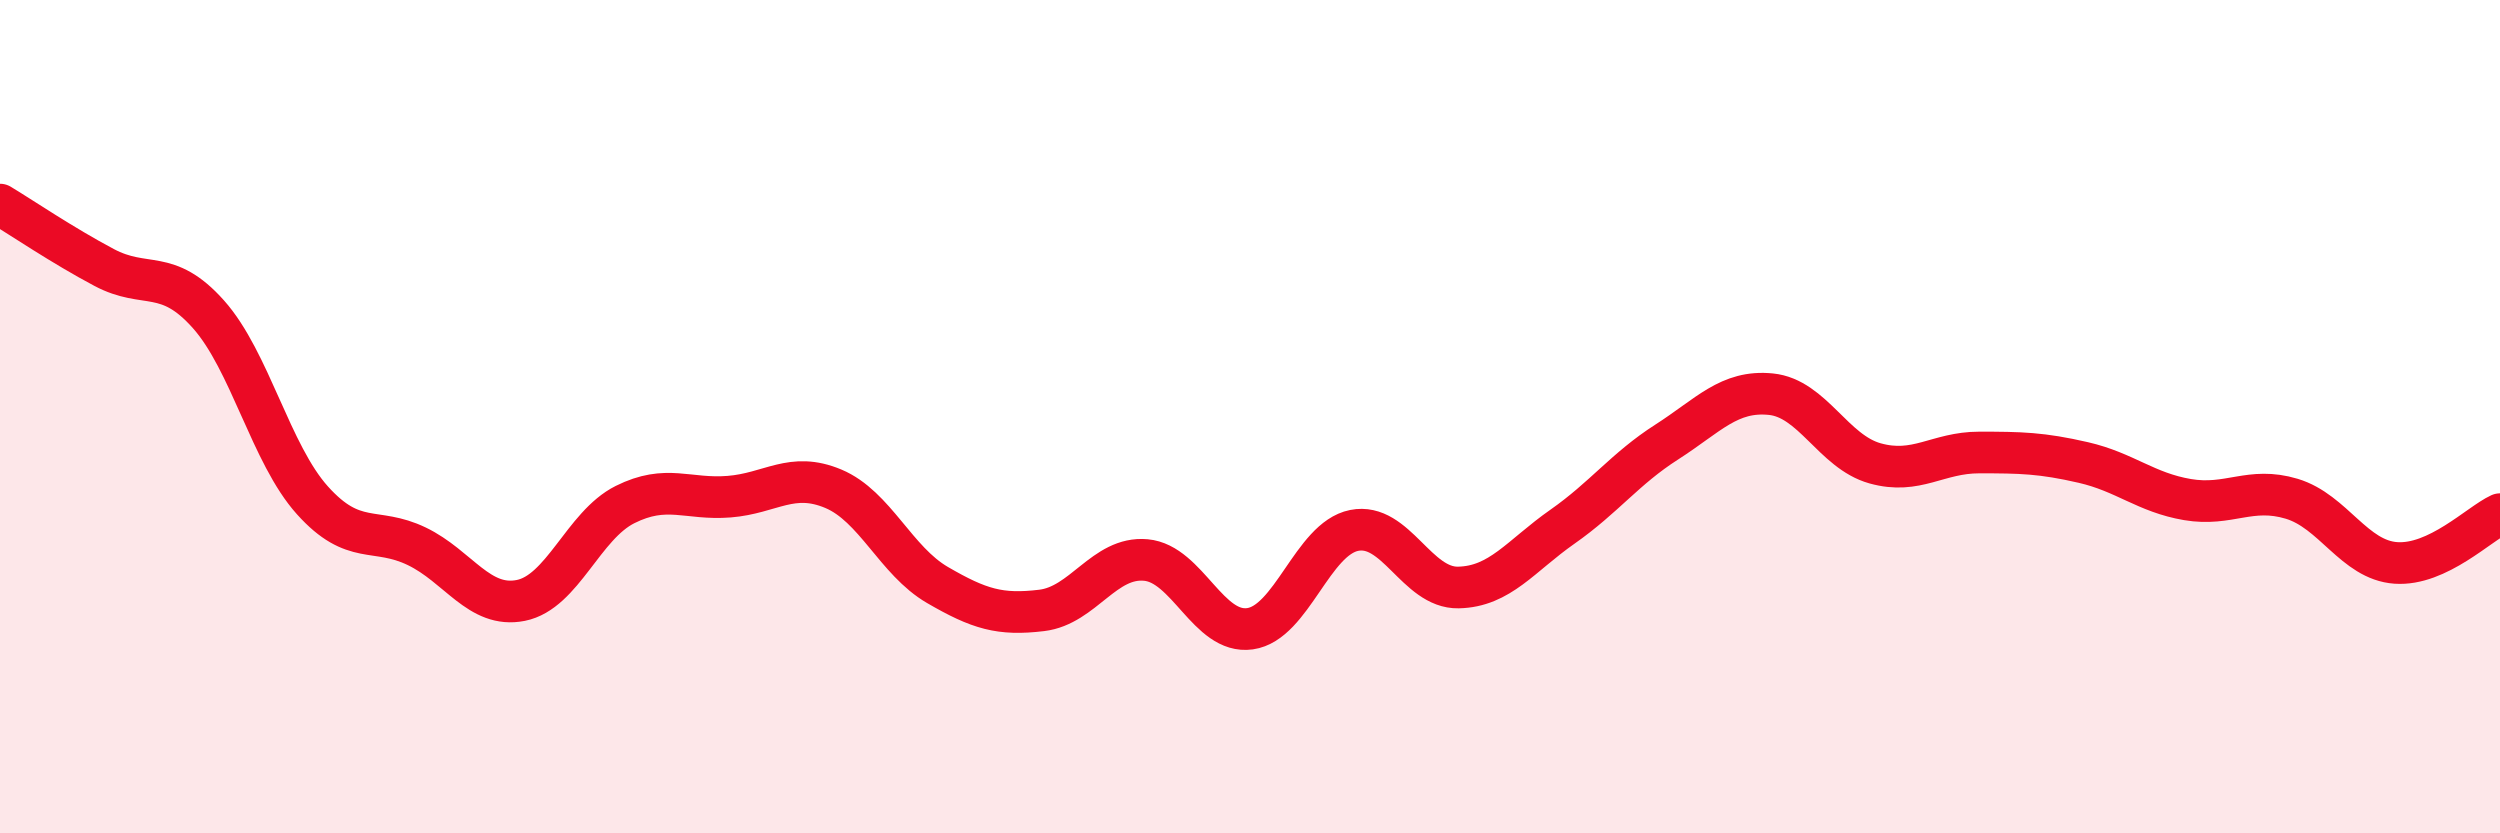
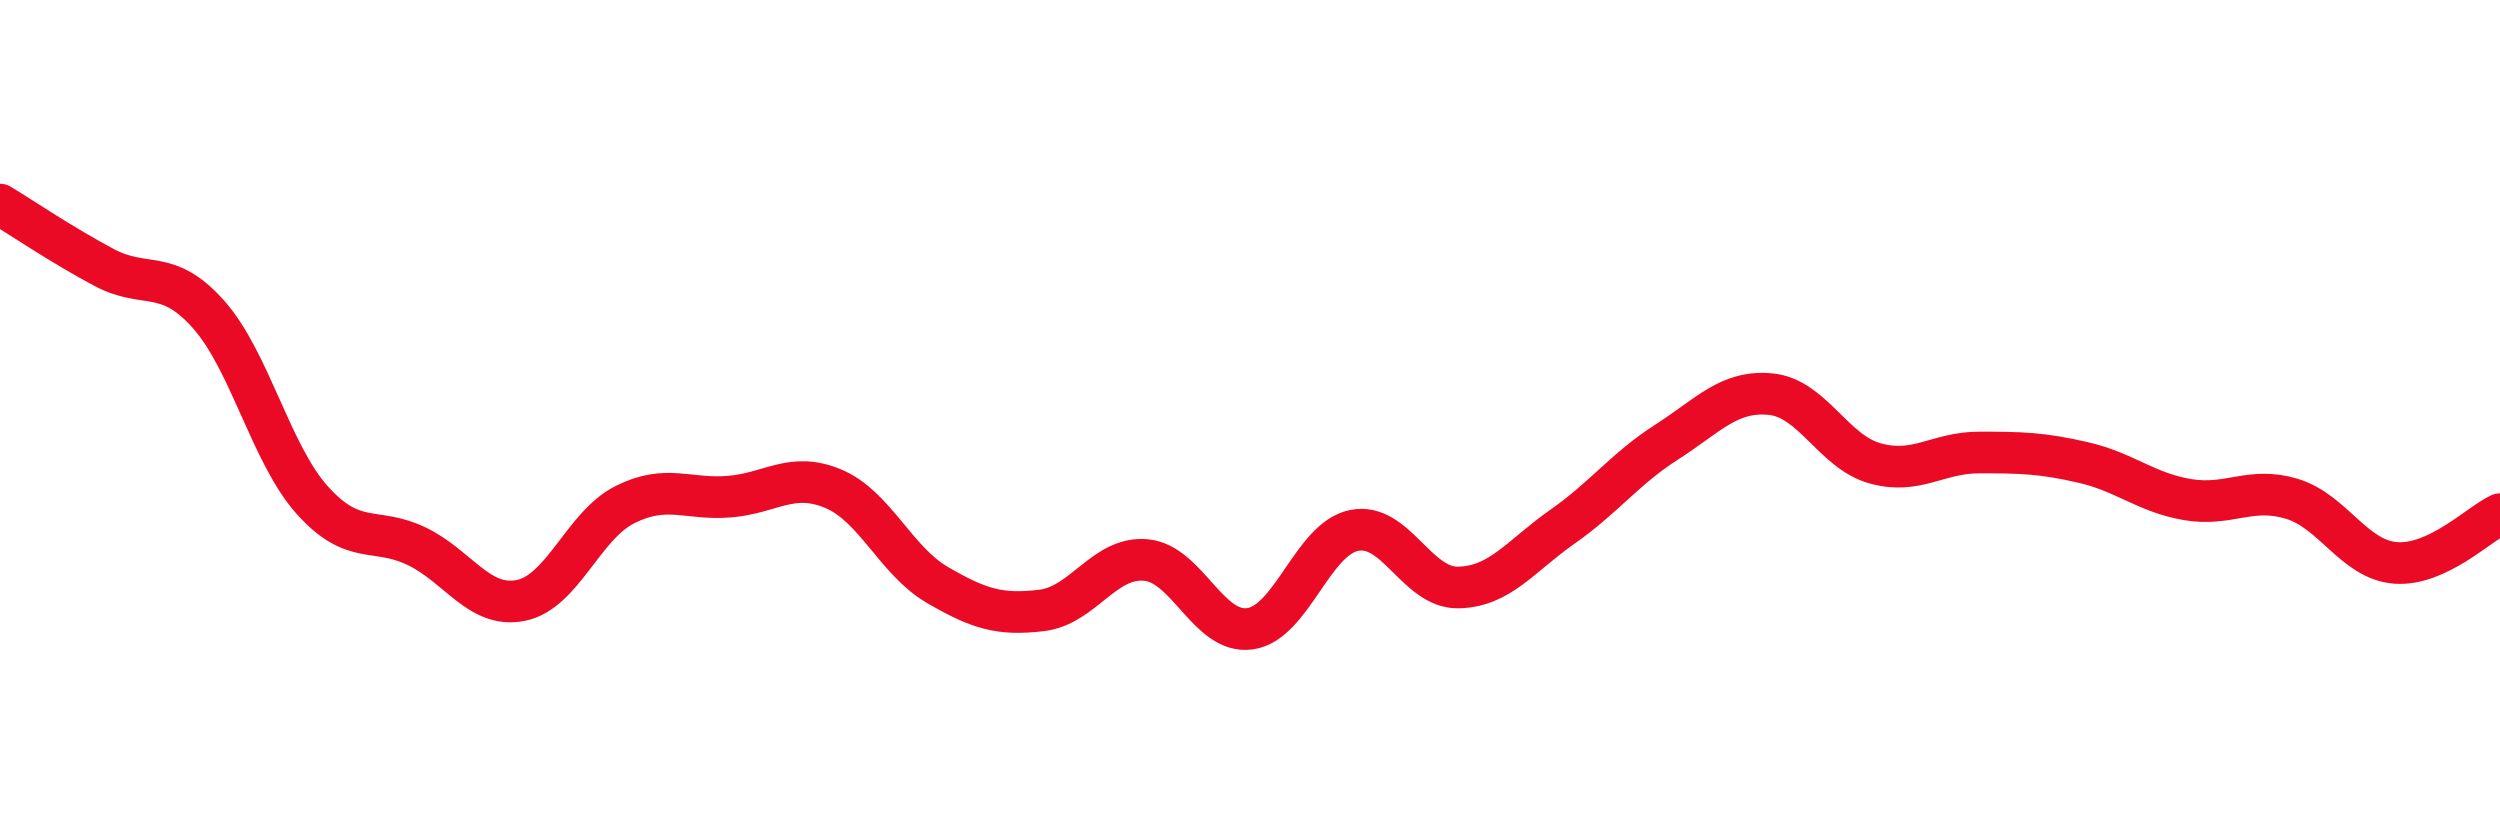
<svg xmlns="http://www.w3.org/2000/svg" width="60" height="20" viewBox="0 0 60 20">
-   <path d="M 0,4.91 C 0.5,5.21 1.5,5.89 2.5,6.42 C 3.5,6.95 4,6.42 5,7.54 C 6,8.66 6.5,10.9 7.5,12.01 C 8.5,13.12 9,12.63 10,13.11 C 11,13.59 11.5,14.61 12.5,14.41 C 13.5,14.21 14,12.61 15,12.11 C 16,11.61 16.5,12 17.5,11.92 C 18.5,11.84 19,11.31 20,11.73 C 21,12.15 21.5,13.46 22.5,14.04 C 23.5,14.62 24,14.77 25,14.65 C 26,14.53 26.5,13.35 27.5,13.44 C 28.5,13.53 29,15.23 30,15.09 C 31,14.95 31.5,12.93 32.5,12.73 C 33.5,12.53 34,14.12 35,14.1 C 36,14.08 36.5,13.34 37.5,12.64 C 38.5,11.94 39,11.25 40,10.61 C 41,9.97 41.5,9.36 42.5,9.46 C 43.5,9.56 44,10.84 45,11.12 C 46,11.4 46.5,10.86 47.5,10.86 C 48.5,10.86 49,10.87 50,11.1 C 51,11.33 51.5,11.82 52.5,11.99 C 53.5,12.16 54,11.67 55,11.97 C 56,12.27 56.5,13.44 57.5,13.51 C 58.5,13.58 59.5,12.57 60,12.34L60 20L0 20Z" fill="#EB0A25" opacity="0.1" stroke-linecap="round" stroke-linejoin="round" />
  <path d="M 0,4.91 C 0.5,5.21 1.5,5.89 2.5,6.42 C 3.5,6.95 4,6.42 5,7.54 C 6,8.66 6.5,10.9 7.5,12.01 C 8.5,13.12 9,12.63 10,13.11 C 11,13.59 11.5,14.61 12.5,14.41 C 13.5,14.21 14,12.61 15,12.11 C 16,11.61 16.5,12 17.5,11.92 C 18.5,11.84 19,11.31 20,11.73 C 21,12.15 21.5,13.46 22.5,14.04 C 23.5,14.62 24,14.77 25,14.65 C 26,14.53 26.5,13.35 27.5,13.44 C 28.5,13.53 29,15.23 30,15.09 C 31,14.95 31.5,12.93 32.5,12.73 C 33.5,12.53 34,14.12 35,14.1 C 36,14.08 36.5,13.34 37.5,12.64 C 38.5,11.94 39,11.25 40,10.61 C 41,9.97 41.5,9.36 42.5,9.46 C 43.5,9.56 44,10.84 45,11.12 C 46,11.4 46.5,10.86 47.5,10.86 C 48.5,10.86 49,10.87 50,11.1 C 51,11.33 51.5,11.82 52.5,11.99 C 53.5,12.16 54,11.67 55,11.97 C 56,12.27 56.5,13.44 57.5,13.51 C 58.5,13.58 59.5,12.57 60,12.34" stroke="#EB0A25" stroke-width="1" fill="none" stroke-linecap="round" stroke-linejoin="round" />
</svg>